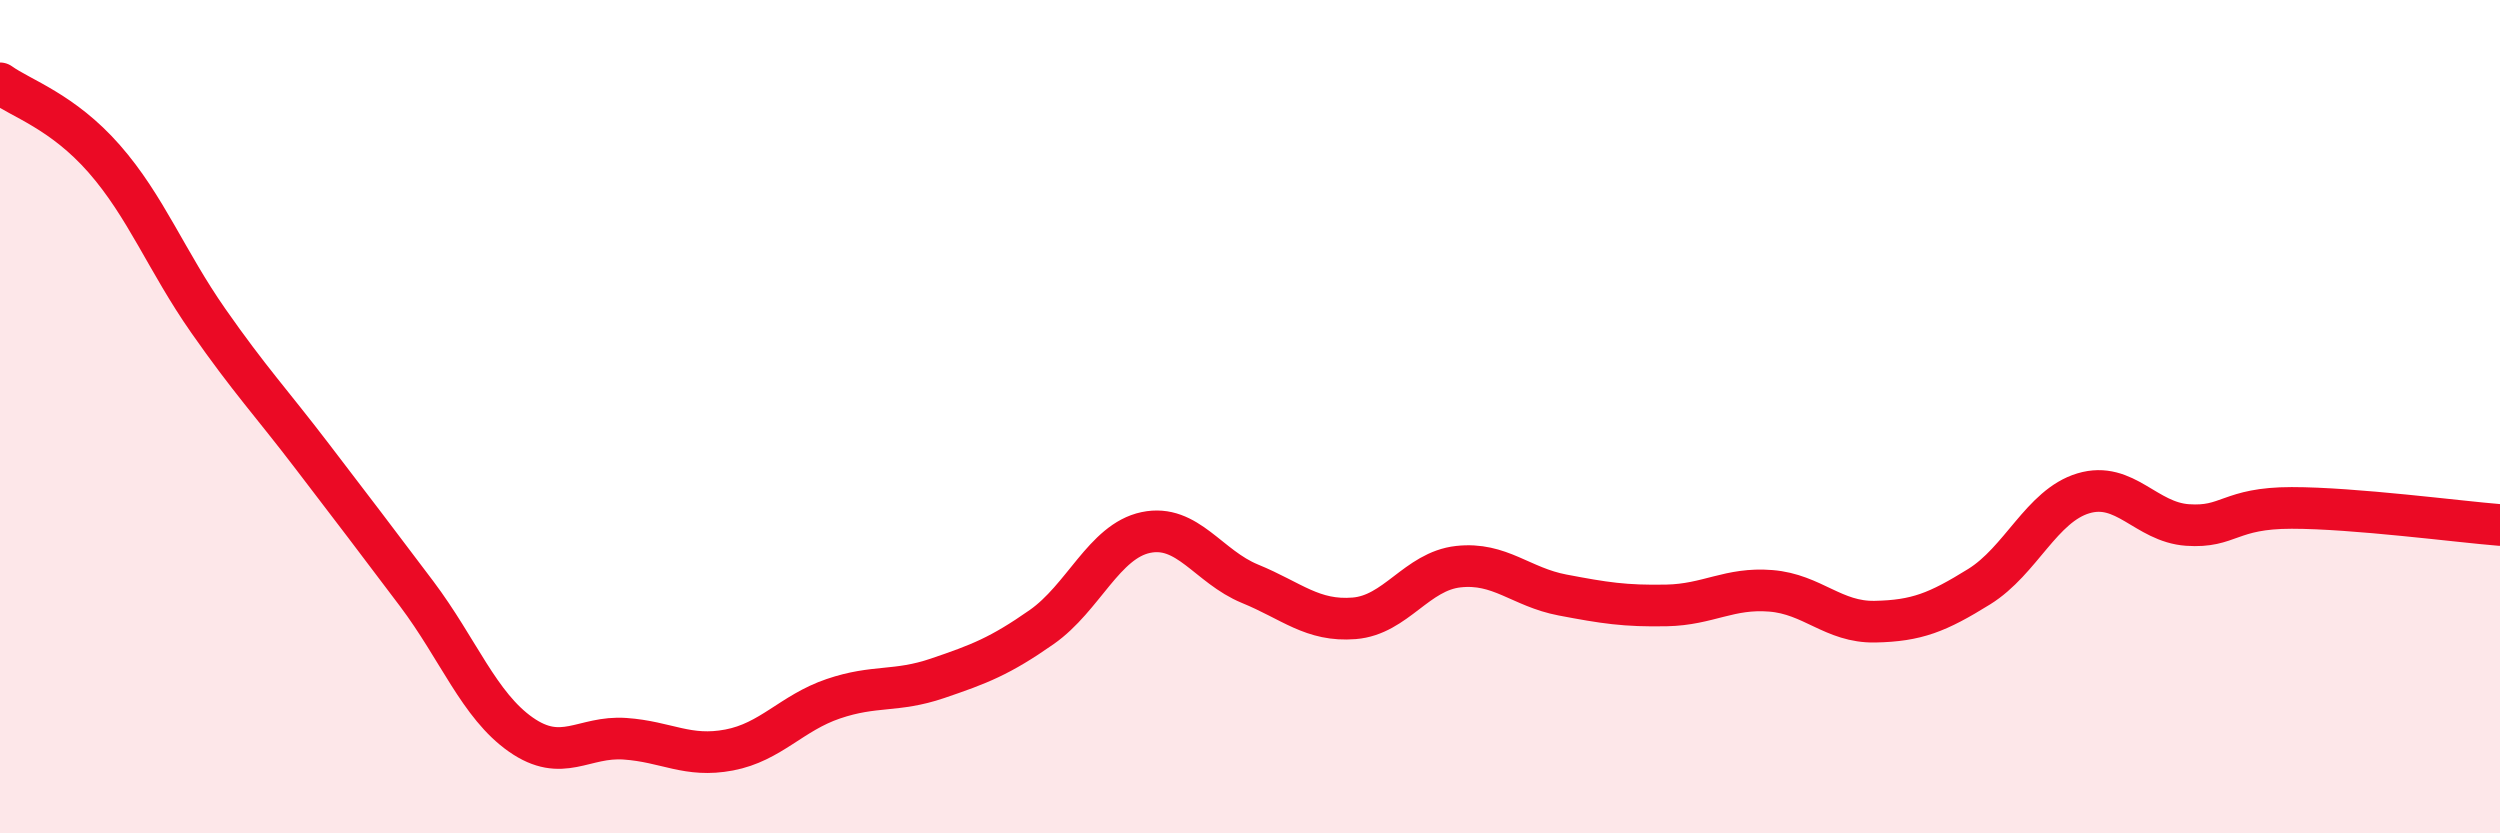
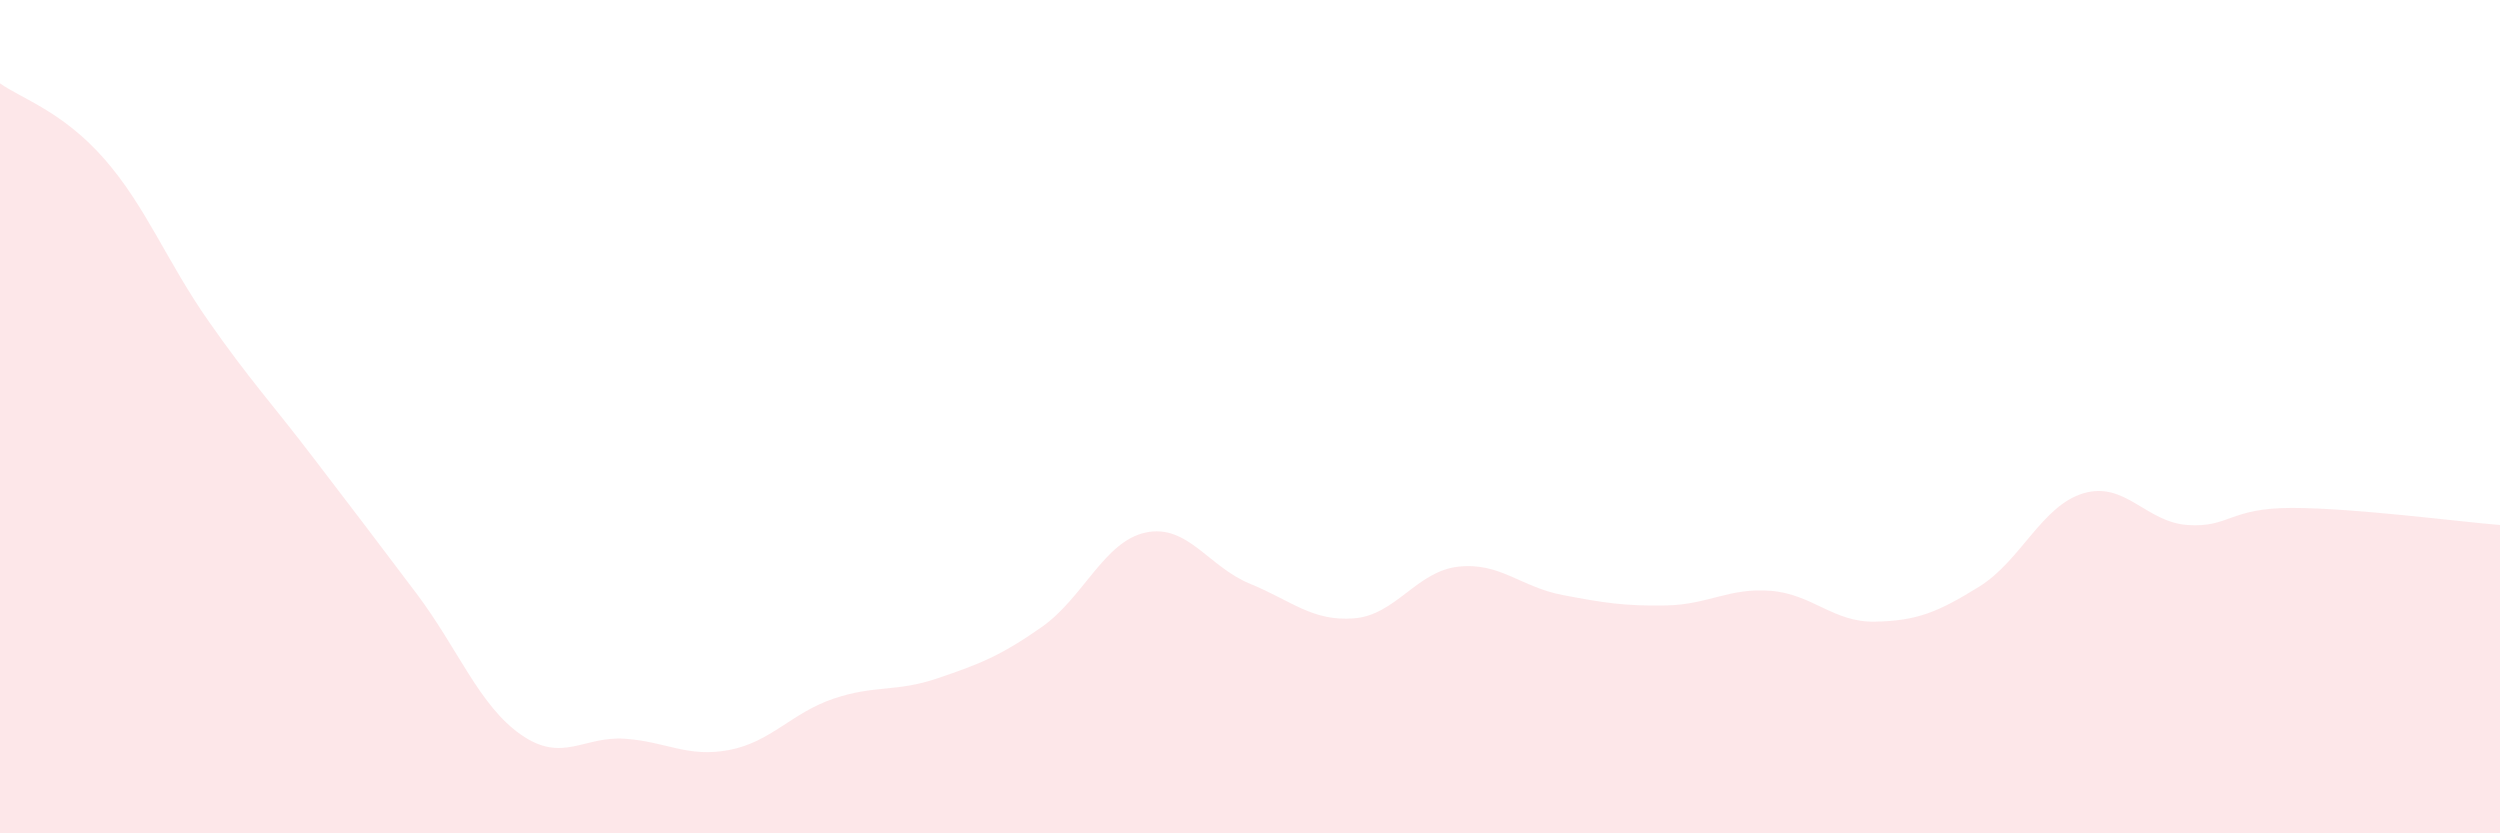
<svg xmlns="http://www.w3.org/2000/svg" width="60" height="20" viewBox="0 0 60 20">
  <path d="M 0,2 C 0.5,2.36 1.5,2.67 2.5,3.81 C 3.5,4.95 4,6.27 5,7.7 C 6,9.13 6.5,9.65 7.5,10.96 C 8.5,12.27 9,12.92 10,14.25 C 11,15.58 11.5,16.93 12.5,17.63 C 13.5,18.33 14,17.66 15,17.73 C 16,17.8 16.5,18.19 17.5,18 C 18.5,17.81 19,17.11 20,16.77 C 21,16.43 21.5,16.62 22.5,16.28 C 23.5,15.94 24,15.75 25,15.05 C 26,14.35 26.5,12.99 27.5,12.78 C 28.5,12.57 29,13.6 30,14.01 C 31,14.42 31.5,14.92 32.5,14.84 C 33.5,14.76 34,13.71 35,13.6 C 36,13.49 36.5,14.09 37.5,14.28 C 38.5,14.47 39,14.55 40,14.53 C 41,14.51 41.5,14.1 42.5,14.18 C 43.5,14.26 44,14.94 45,14.92 C 46,14.9 46.5,14.7 47.5,14.08 C 48.5,13.46 49,12.14 50,11.84 C 51,11.54 51.5,12.53 52.5,12.6 C 53.5,12.67 53.5,12.19 55,12.19 C 56.5,12.19 59,12.52 60,12.6L60 20L0 20Z" fill="#EB0A25" opacity="0.1" stroke-linecap="round" stroke-linejoin="round" />
-   <path d="M 0,2 C 0.5,2.36 1.5,2.67 2.5,3.81 C 3.5,4.95 4,6.27 5,7.7 C 6,9.13 6.5,9.65 7.5,10.96 C 8.5,12.27 9,12.92 10,14.25 C 11,15.58 11.5,16.93 12.5,17.63 C 13.5,18.33 14,17.66 15,17.73 C 16,17.8 16.5,18.19 17.5,18 C 18.5,17.81 19,17.11 20,16.77 C 21,16.43 21.5,16.62 22.5,16.28 C 23.5,15.94 24,15.75 25,15.05 C 26,14.35 26.5,12.99 27.5,12.78 C 28.5,12.57 29,13.6 30,14.01 C 31,14.42 31.5,14.92 32.5,14.84 C 33.5,14.76 34,13.71 35,13.6 C 36,13.49 36.5,14.09 37.5,14.28 C 38.5,14.47 39,14.55 40,14.53 C 41,14.51 41.5,14.1 42.5,14.18 C 43.5,14.26 44,14.94 45,14.92 C 46,14.9 46.5,14.7 47.5,14.08 C 48.5,13.46 49,12.14 50,11.84 C 51,11.54 51.5,12.53 52.5,12.6 C 53.5,12.67 53.5,12.19 55,12.19 C 56.5,12.19 59,12.52 60,12.6" stroke="#EB0A25" stroke-width="1" fill="none" stroke-linecap="round" stroke-linejoin="round" />
</svg>